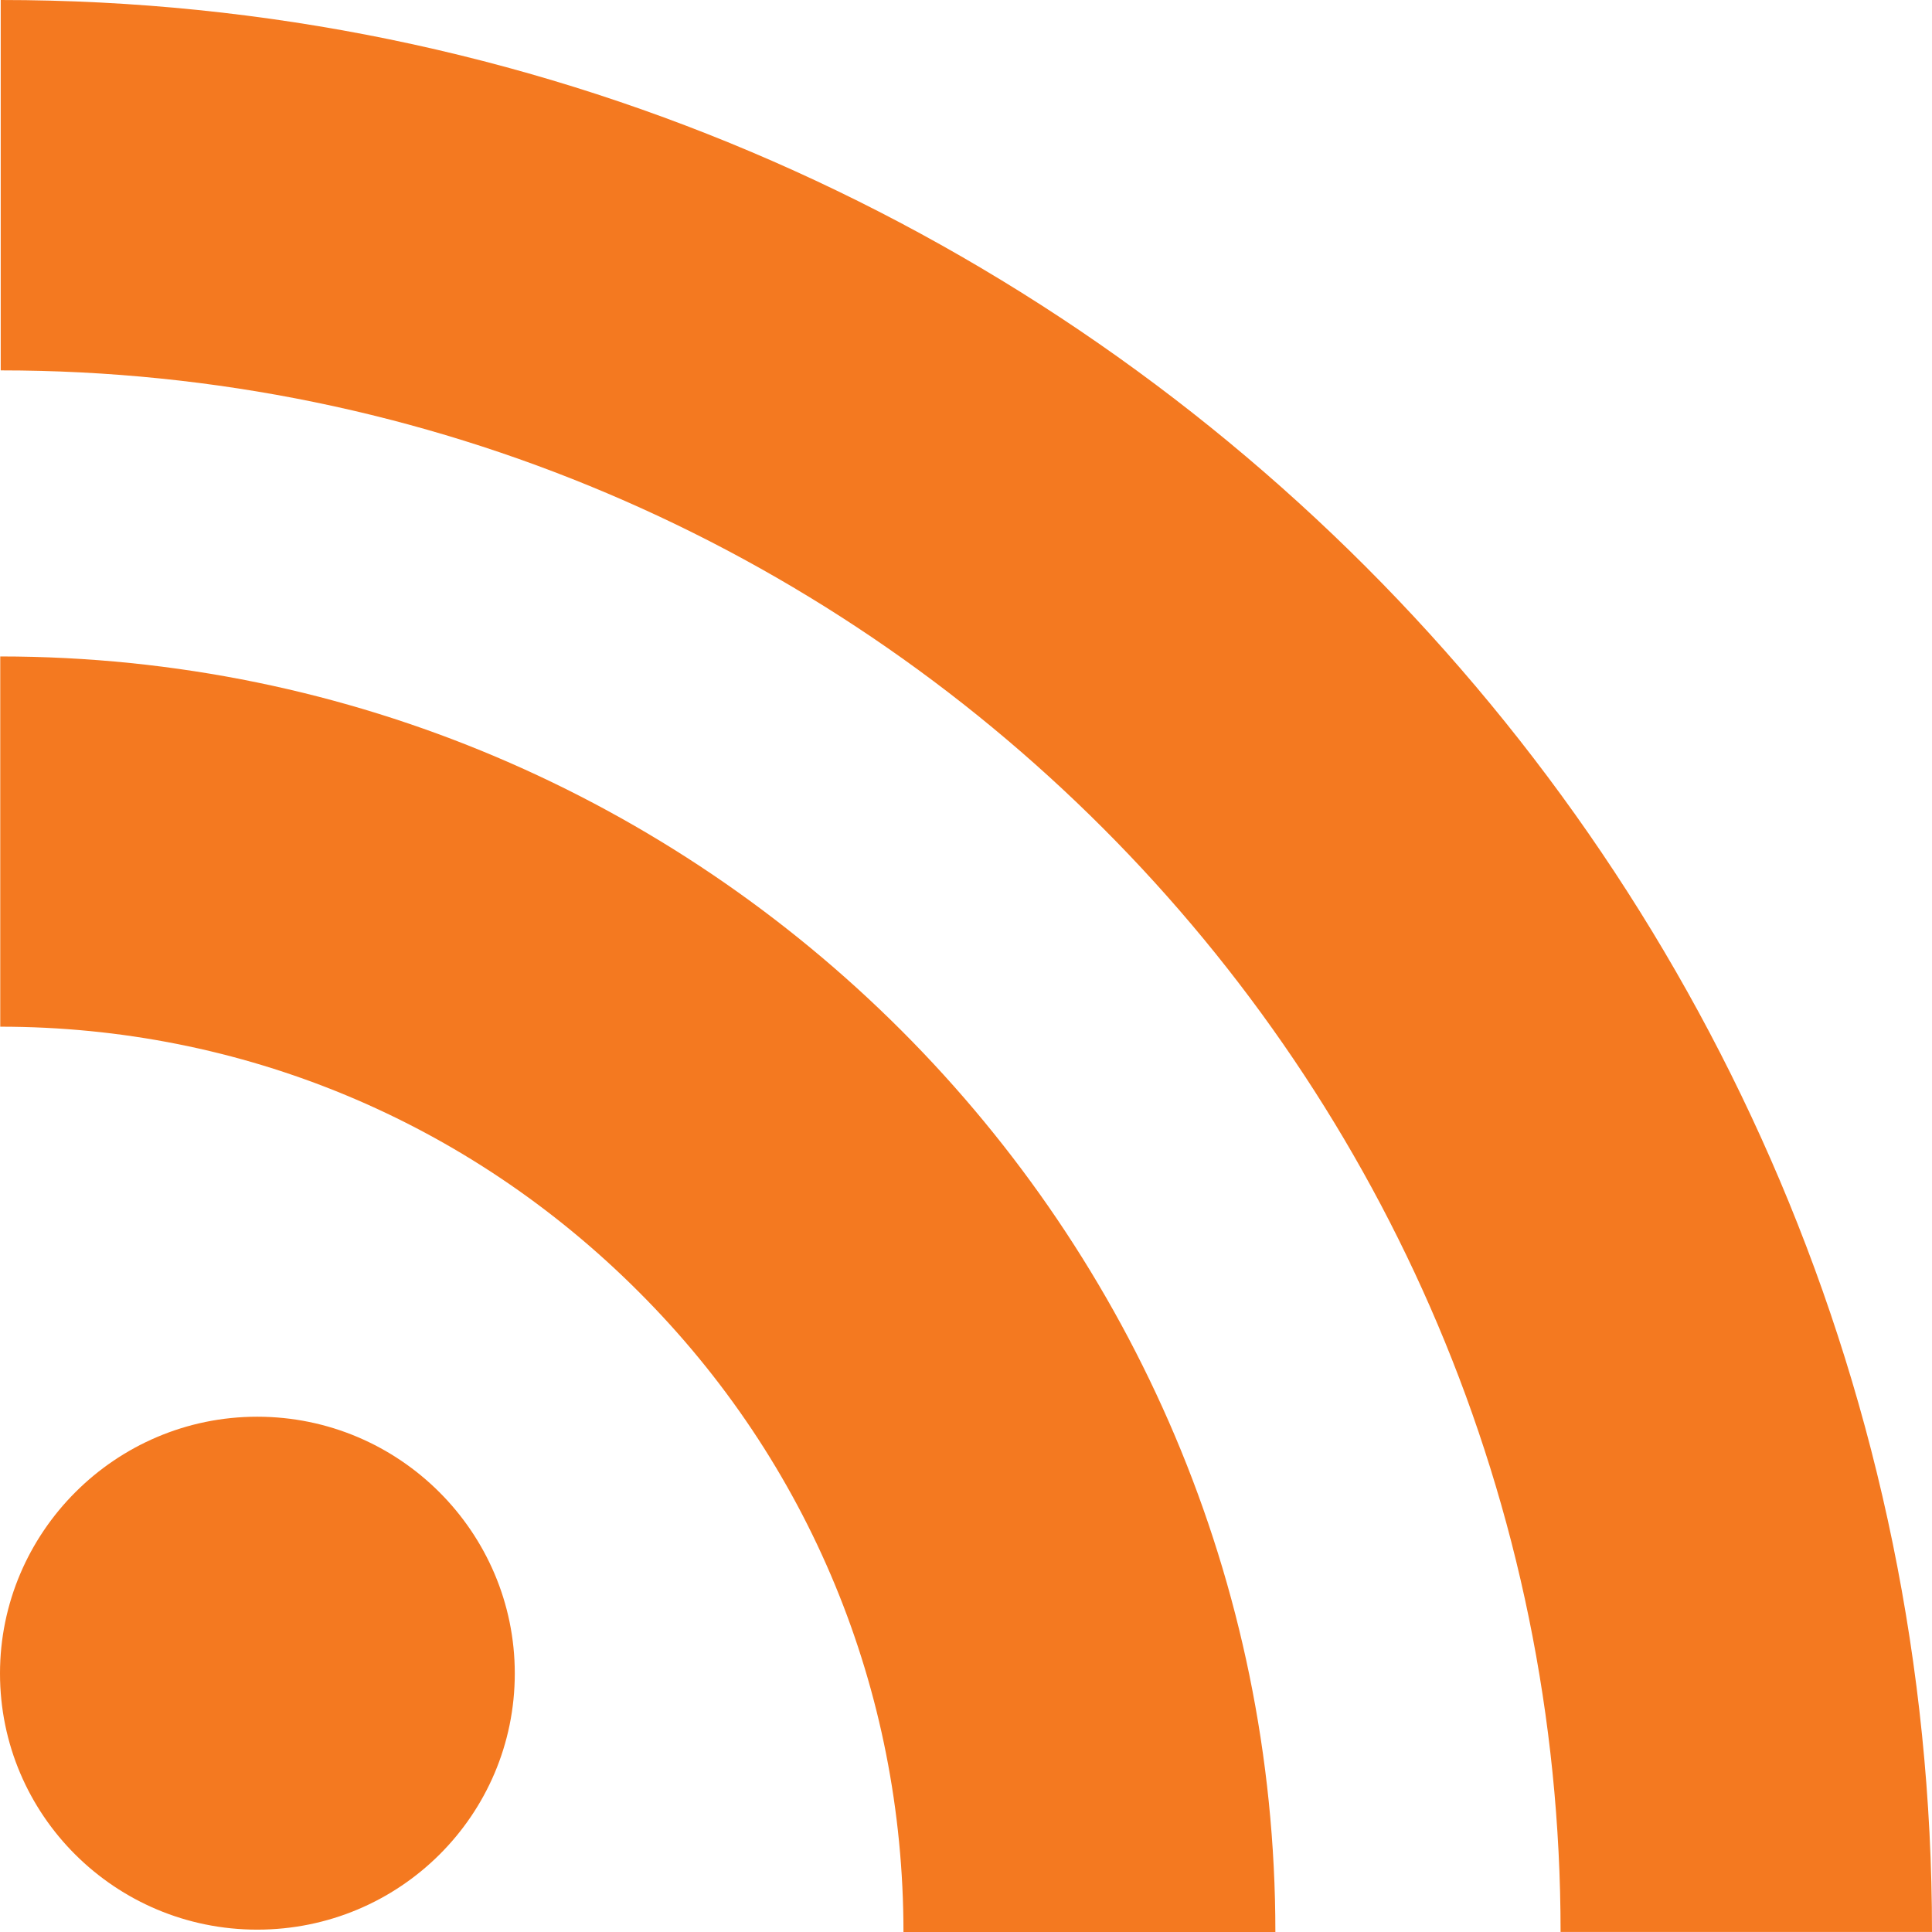
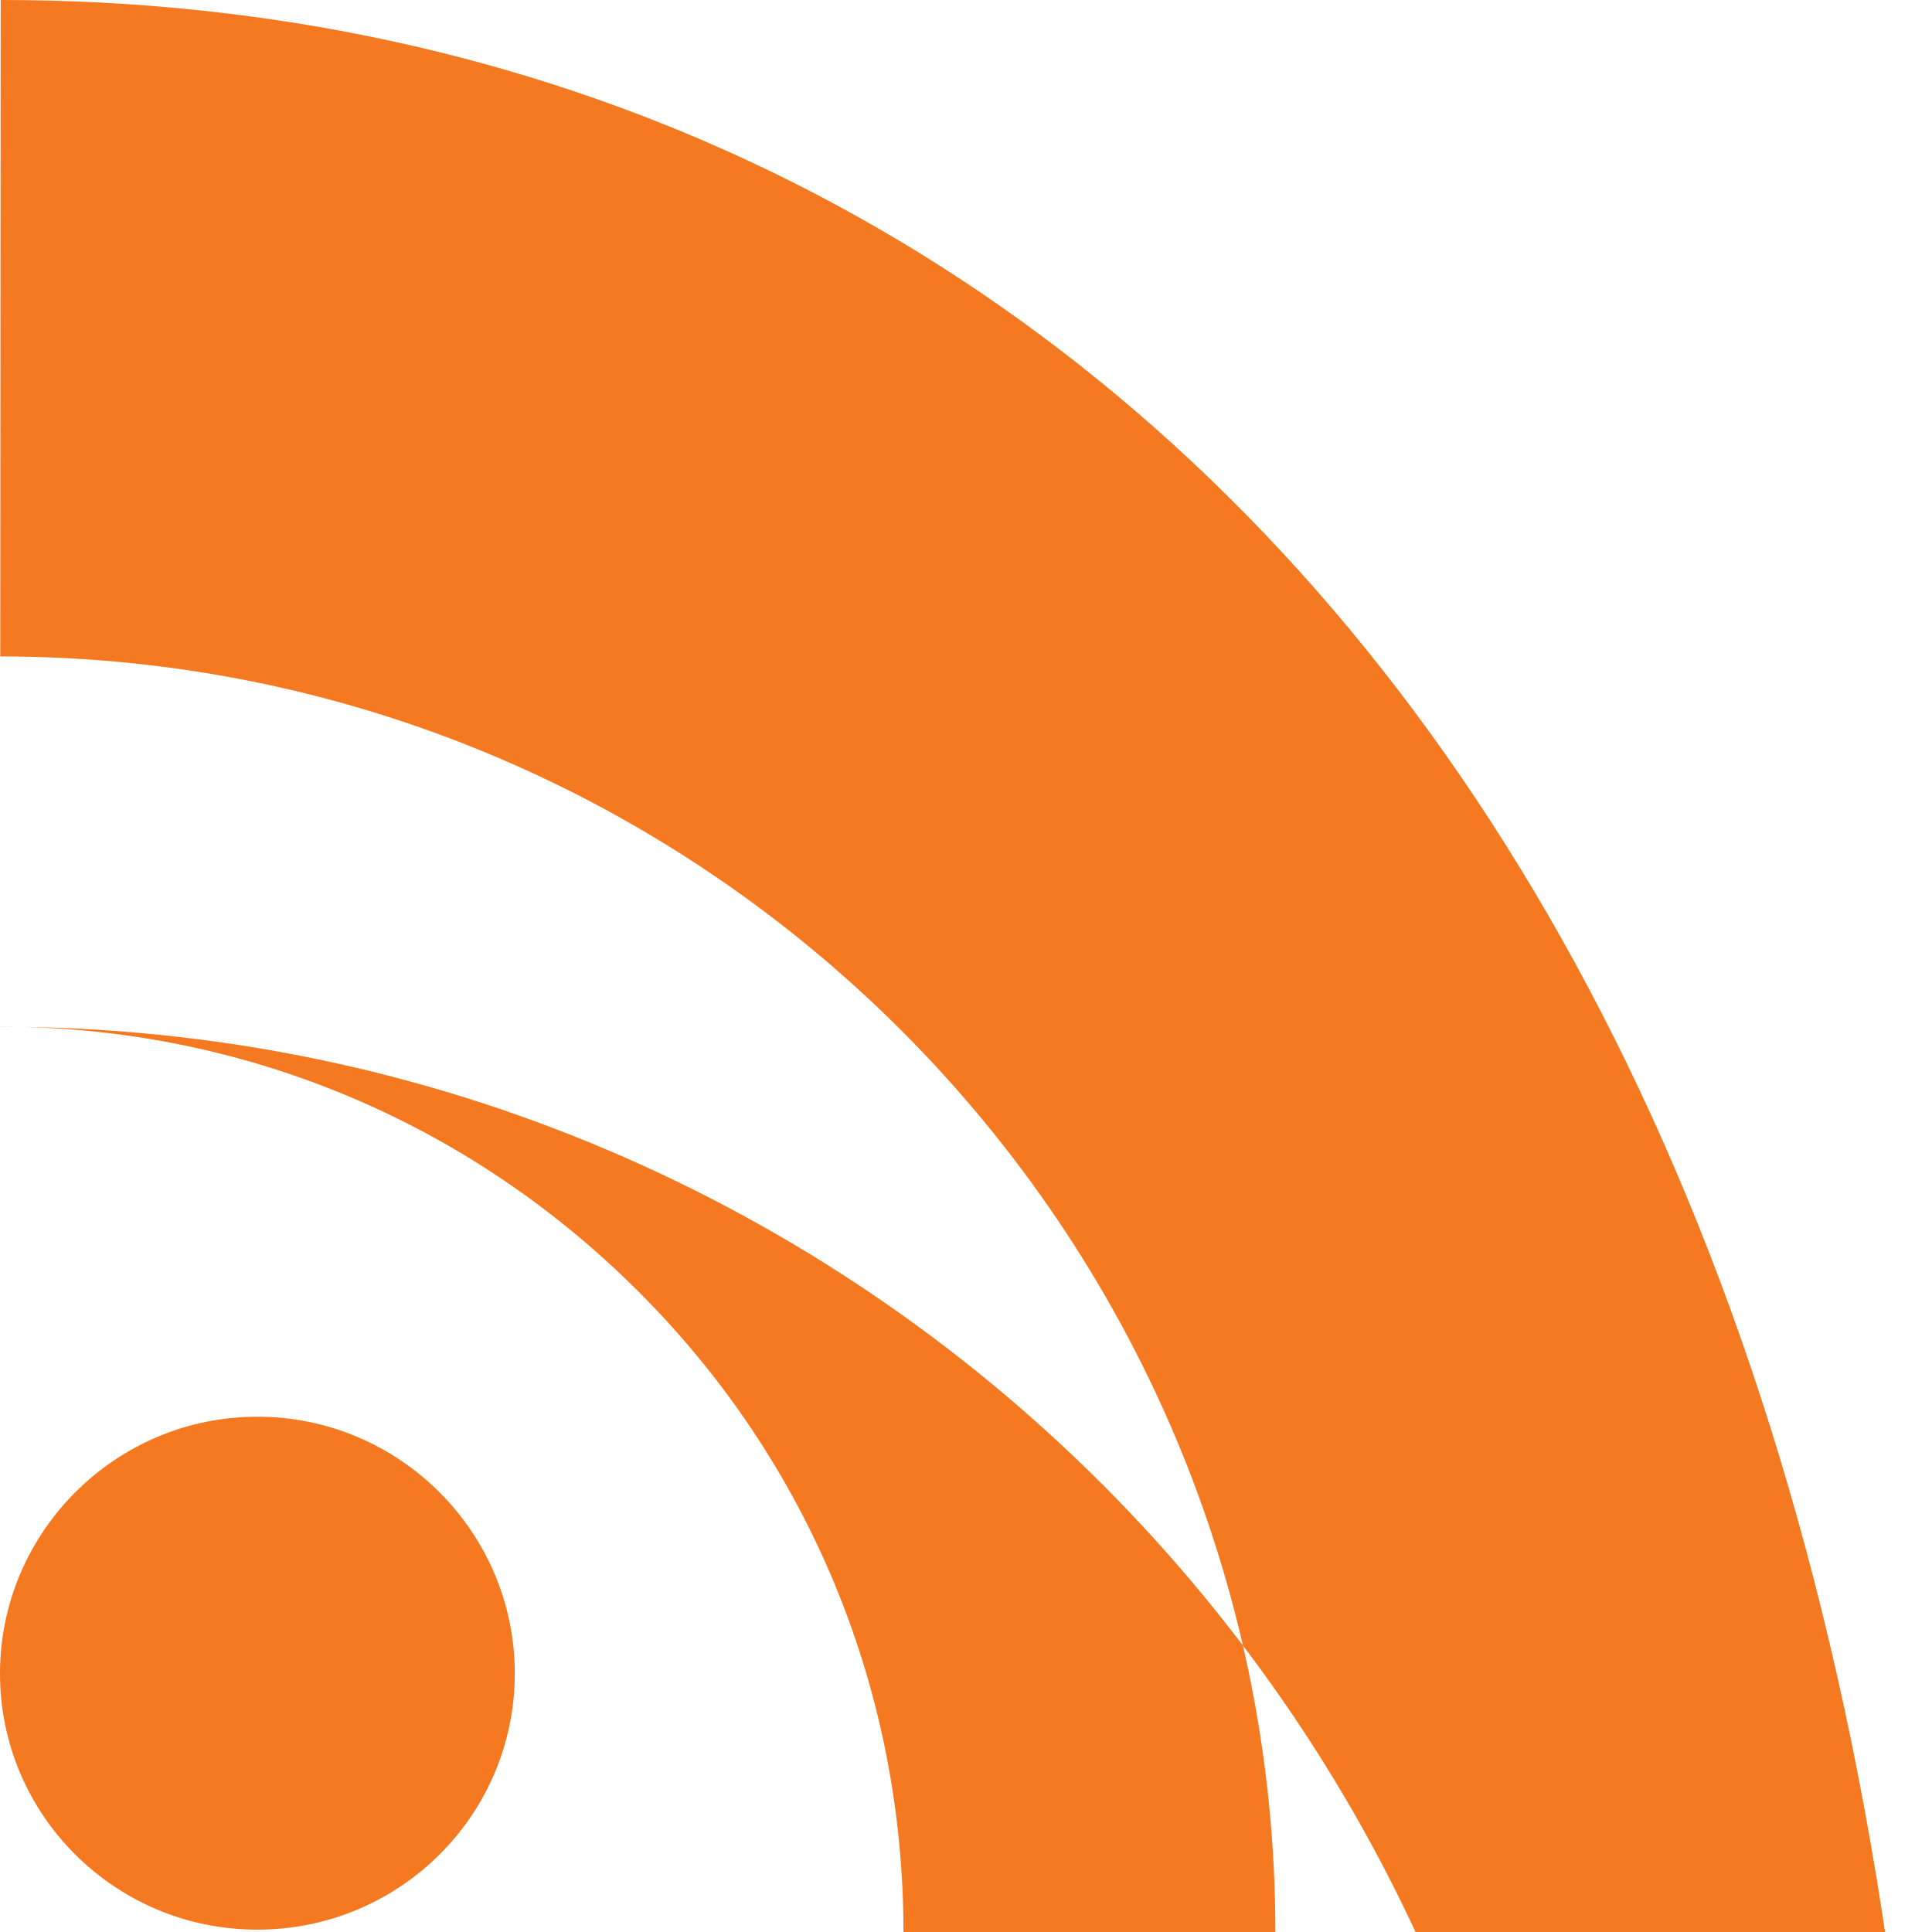
<svg xmlns="http://www.w3.org/2000/svg" fill="#f47920" width="64" height="64" shape-rendering="geometricPrecision" text-rendering="geometricPrecision" image-rendering="optimizeQuality" fill-rule="evenodd" clip-rule="evenodd" viewBox="0 0 640 640">
-   <path d="M85.206 469.305C38.197 469.305 0 507.632 0 554.345c0 46.95 38.197 84.876 85.206 84.876 47.15 0 85.324-37.926 85.324-84.876 0-46.713-38.162-85.04-85.324-85.04zM.083 217.42v122.683c79.89 0 154.963 31.24 211.514 87.84 56.492 56.434 87.686 131.872 87.686 212.07h123.202c0-232.987-189.57-422.556-422.403-422.556v-.036zM.236-.012v122.706c284.885 0 516.727 232.078 516.727 517.282l123.037.012C640 287.188 352.953 0 .248 0L.236-.012z" />
+   <path d="M85.206 469.305C38.197 469.305 0 507.632 0 554.345c0 46.95 38.197 84.876 85.206 84.876 47.15 0 85.324-37.926 85.324-84.876 0-46.713-38.162-85.04-85.324-85.04zM.083 217.42v122.683c79.89 0 154.963 31.24 211.514 87.84 56.492 56.434 87.686 131.872 87.686 212.07h123.202c0-232.987-189.57-422.556-422.403-422.556v-.036zv122.706c284.885 0 516.727 232.078 516.727 517.282l123.037.012C640 287.188 352.953 0 .248 0L.236-.012z" />
</svg>